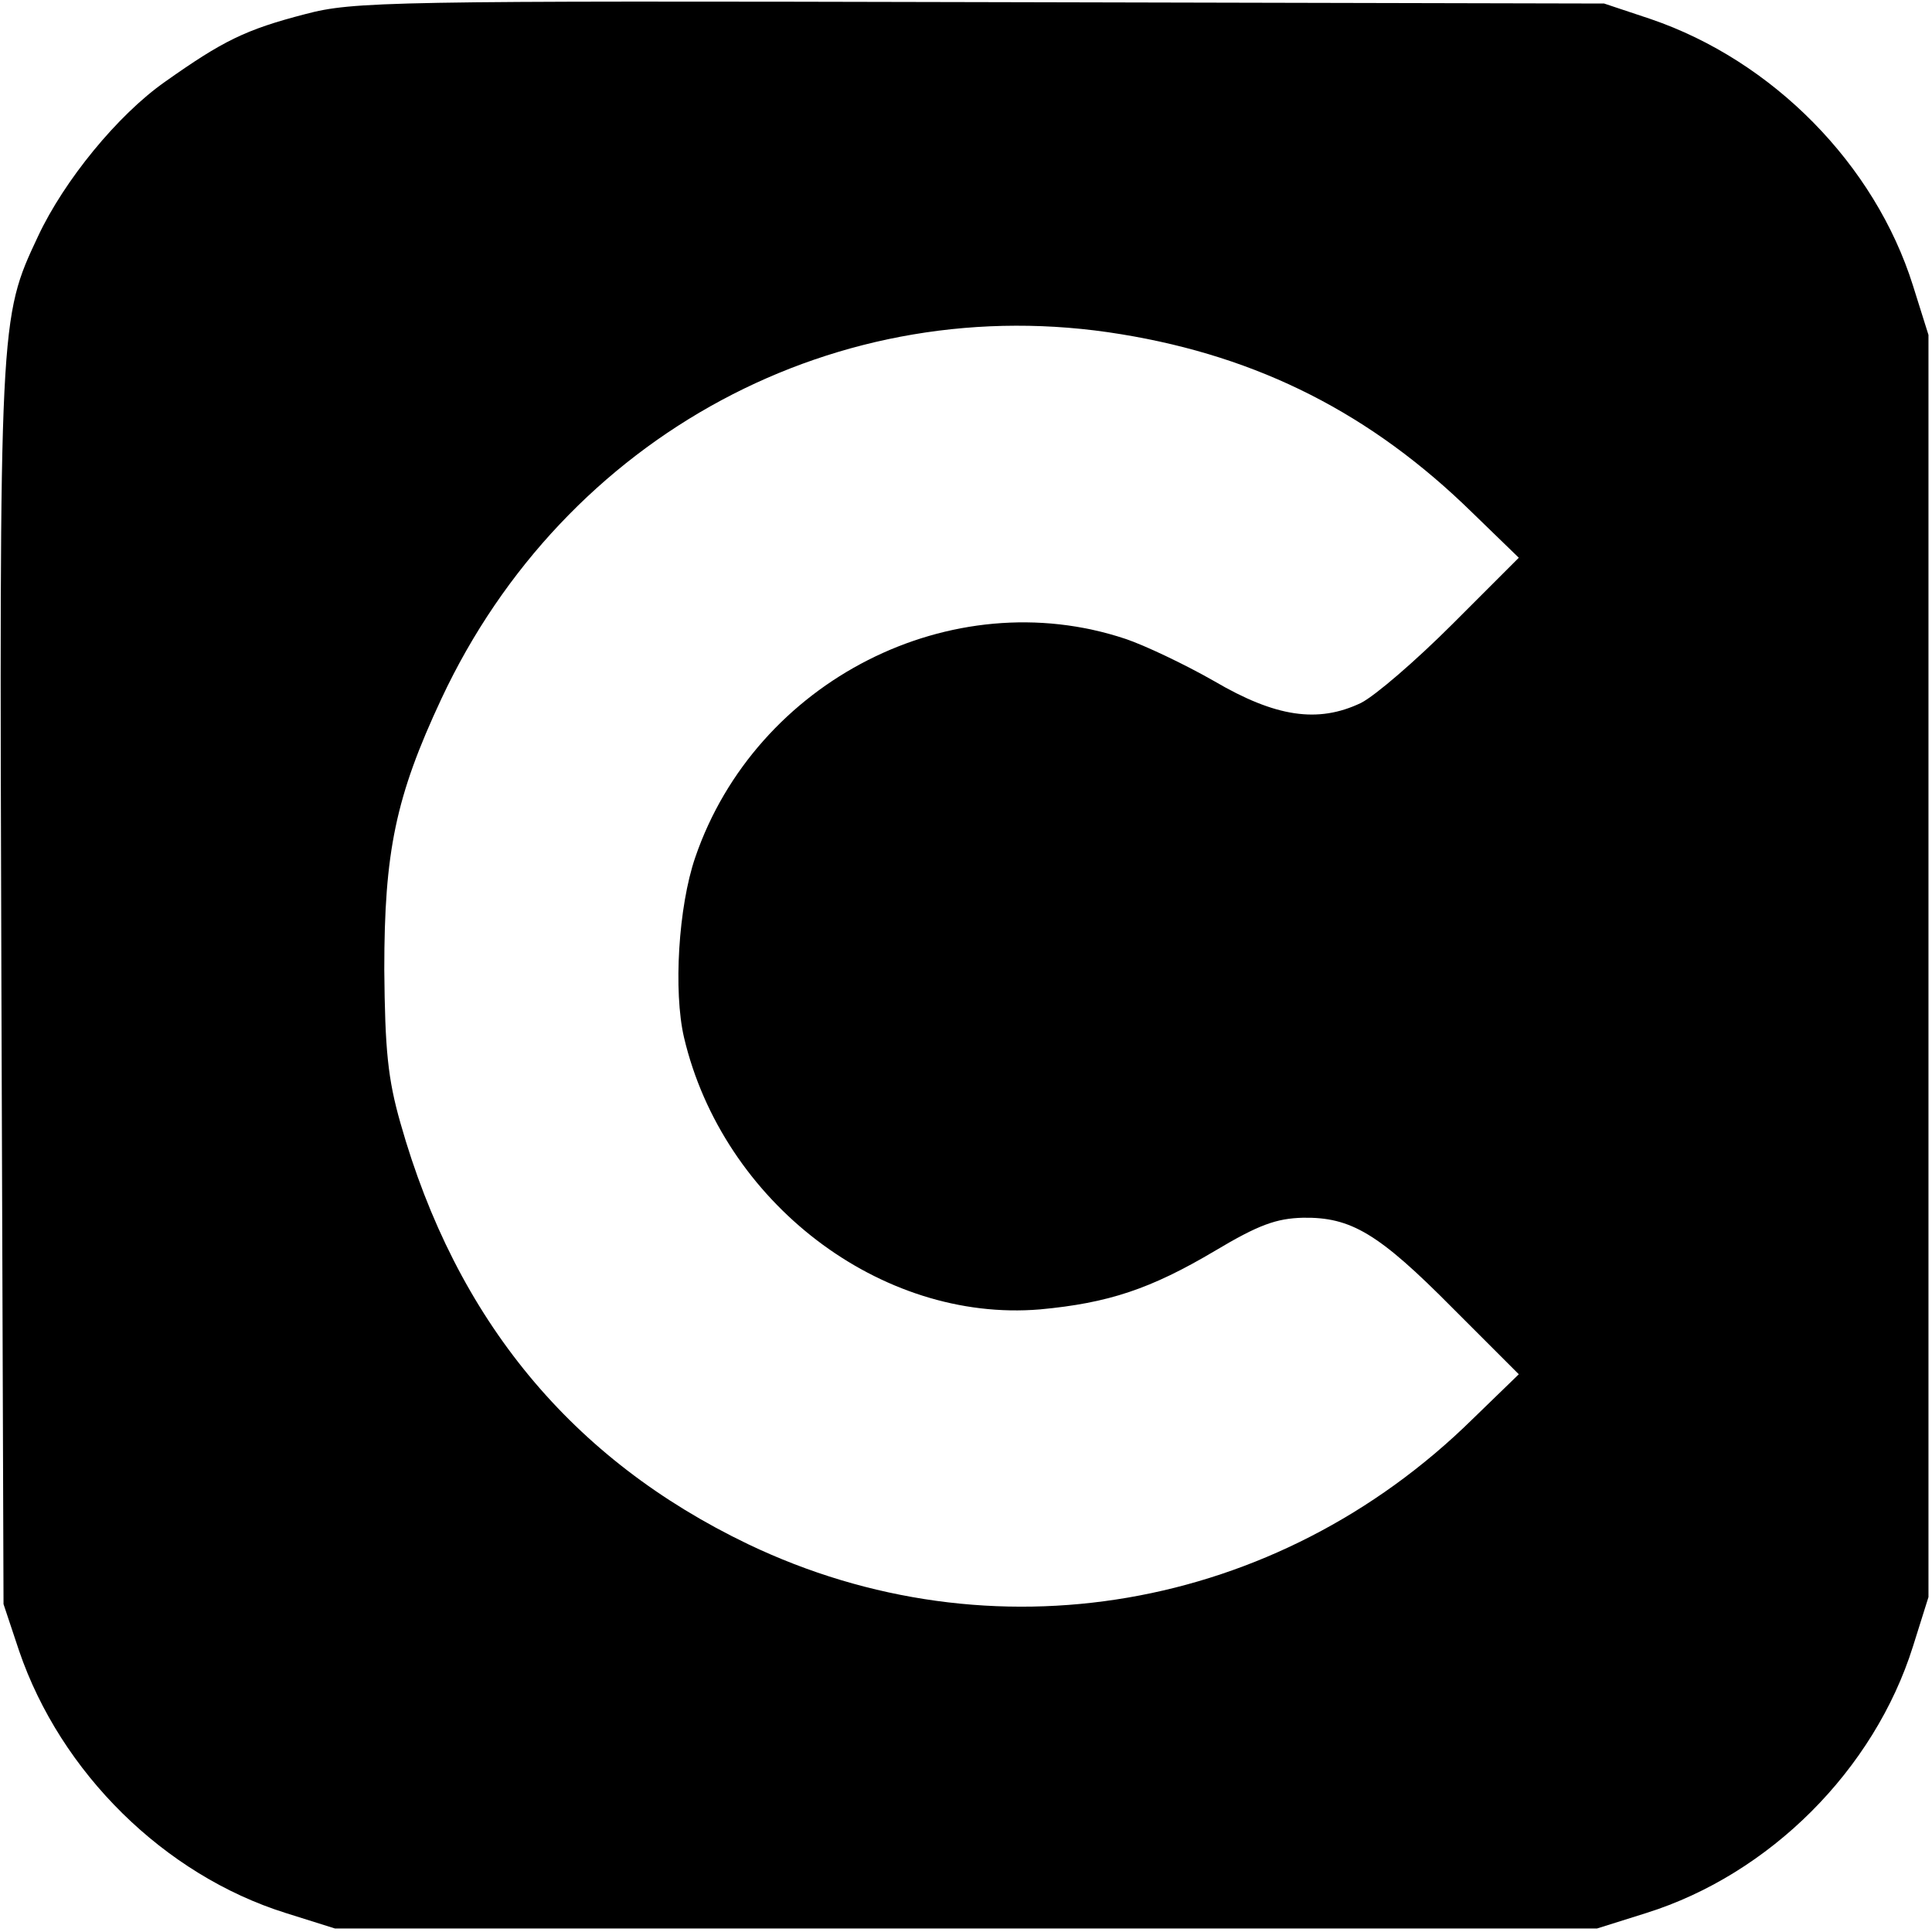
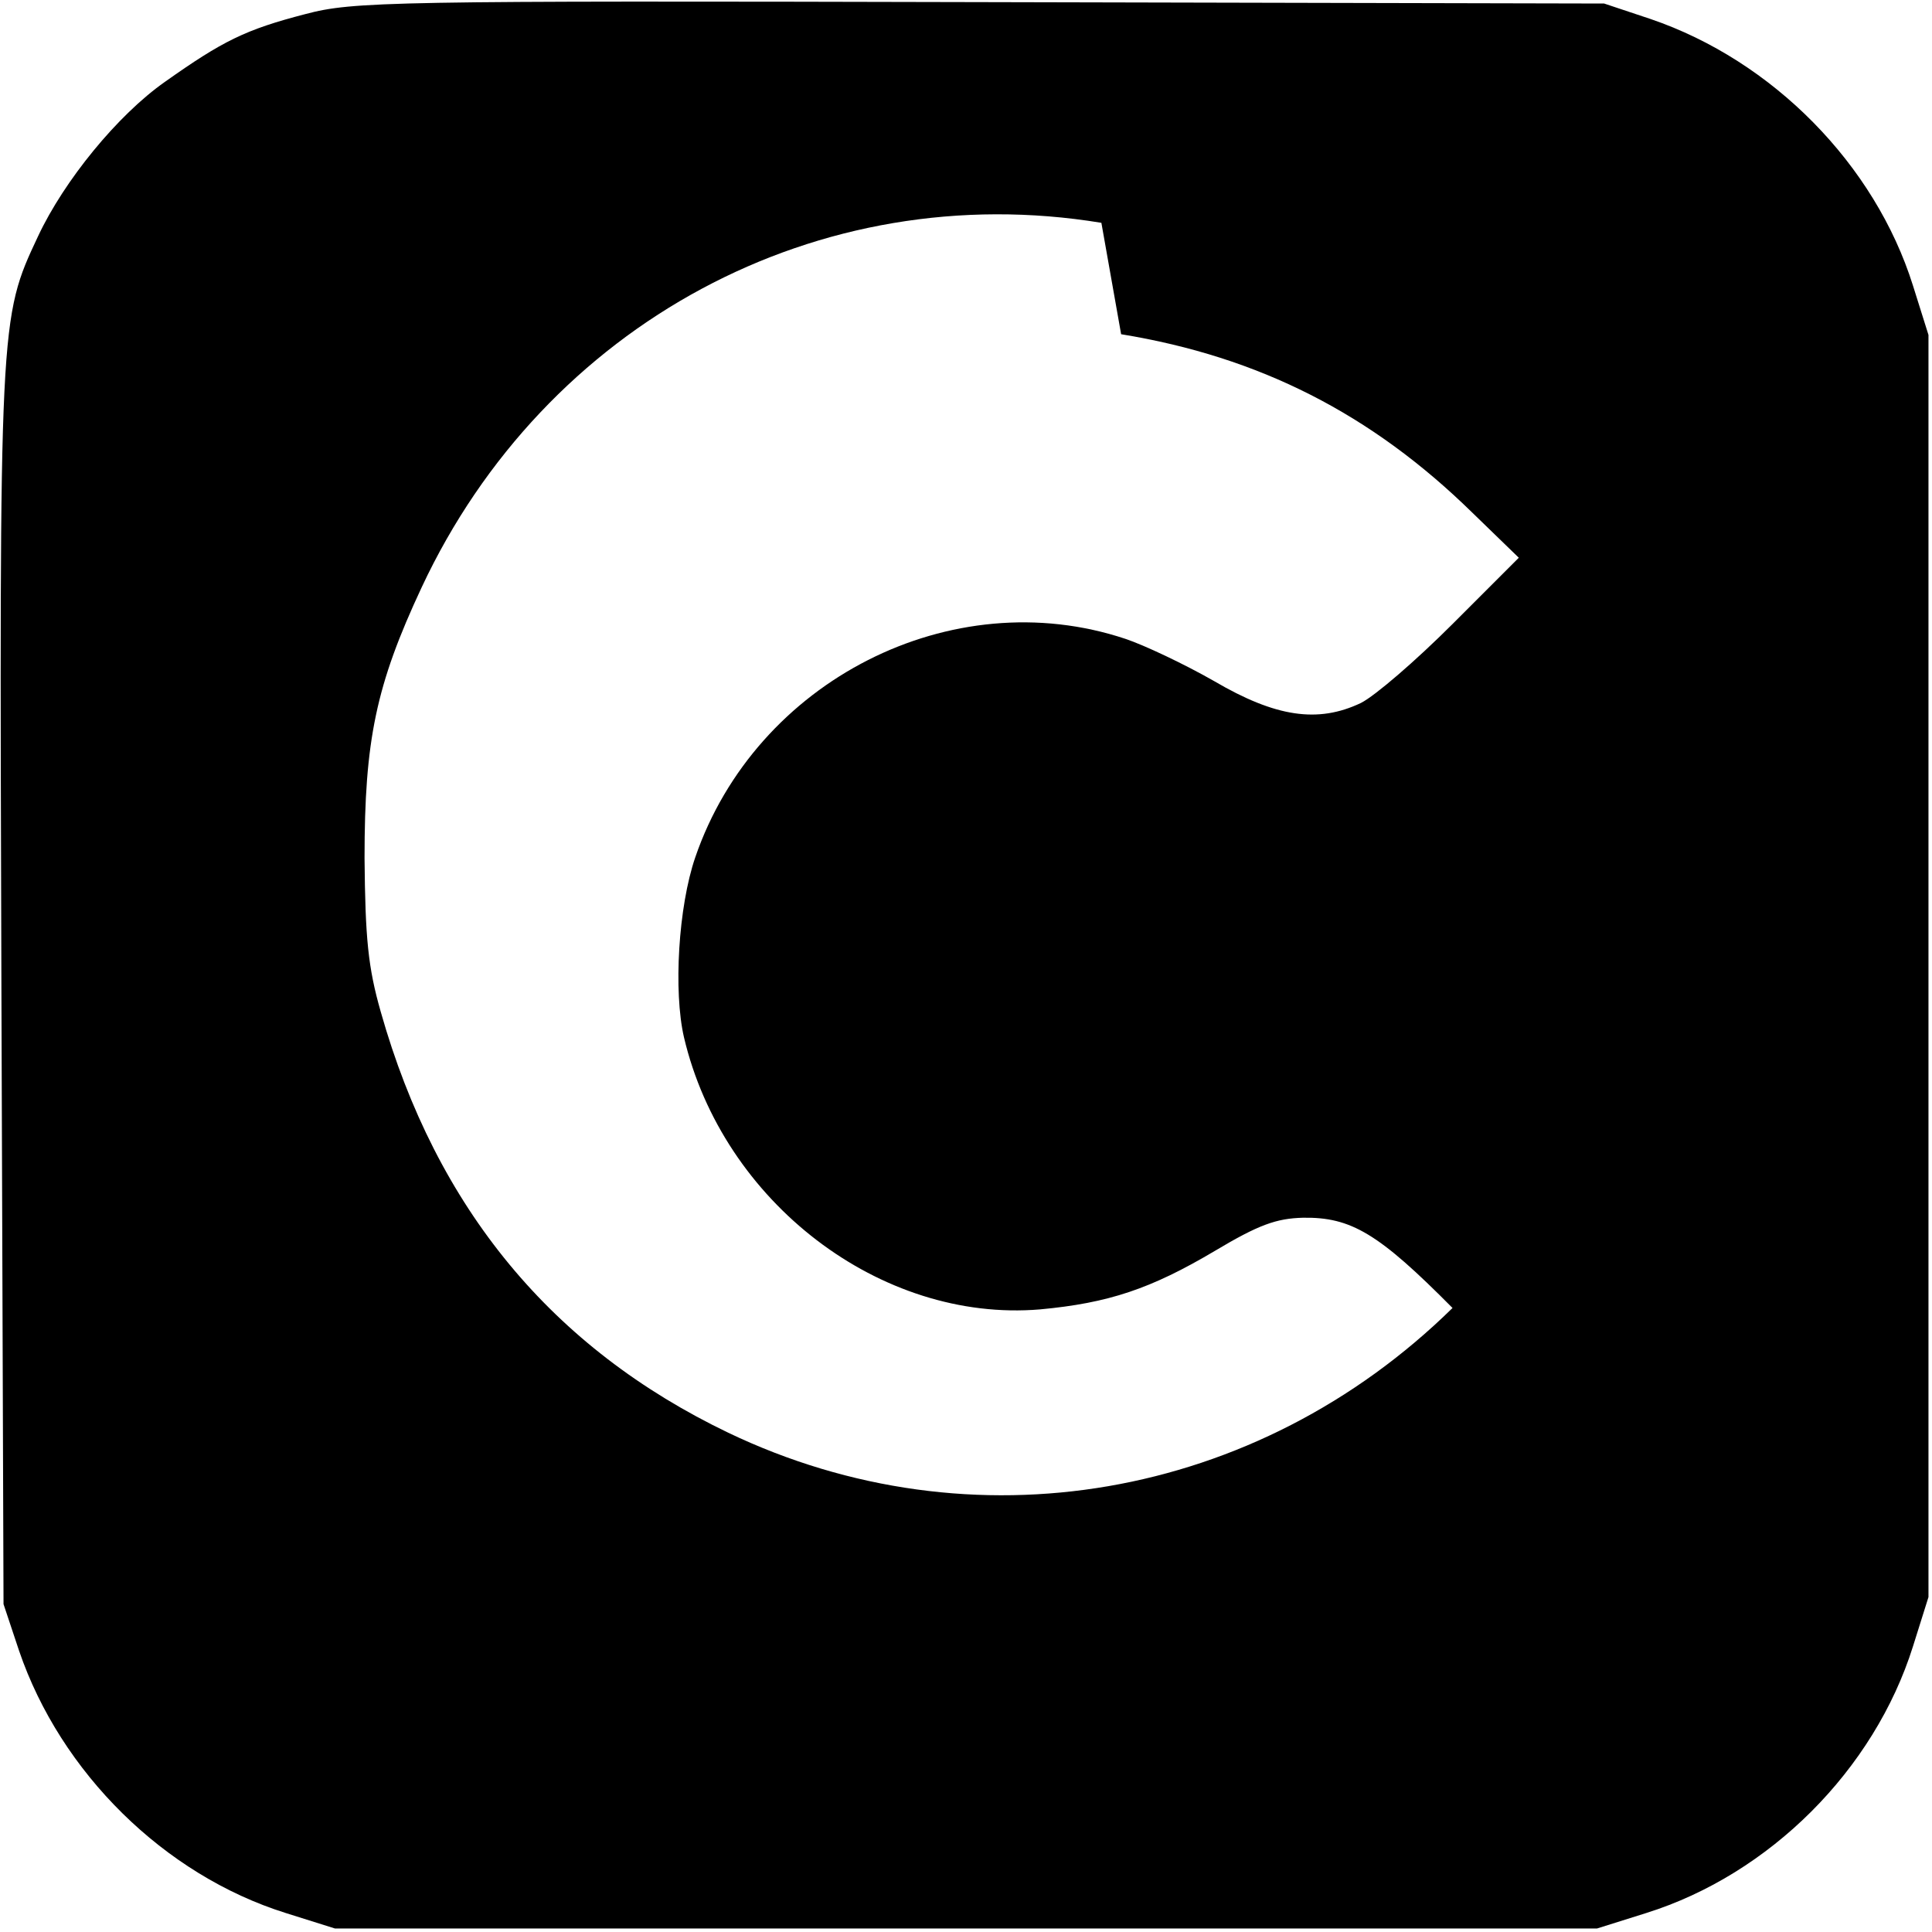
<svg xmlns="http://www.w3.org/2000/svg" version="1.0" width="274pt" height="274pt" viewBox="0 0 274 274" preserveAspectRatio="xMidYMid meet">
  <g transform="translate(0,274) scale(0.1,-0.1)" fill="#000000" stroke="none">
-     <path d="M433 2720 c-85 -22 -117 -38 -199 -96 -67 -47 -143 -140 -180 -219 -55 -117 -55 -116 -52 -1065 l3 -875 22 -66 c59 -173 206 -318 378 -372 l70 -22 895 0 895 0 70 22 c175 55 323 203 378 378 l22 70 0 895 0 895 -22 70 c-54 172 -199 319 -372 378 l-66 22 -885 2 c-840 2 -889 1 -957 -17z m1157 -454 c196 -32 355 -113 498 -253 l66 -64 -94 -94 c-52 -52 -110 -102 -130 -112 -61 -29 -121 -20 -208 31 -42 24 -99 51 -126 60 -246 82 -524 -59 -610 -310 -24 -70 -31 -190 -16 -255 55 -234 279 -405 505 -386 97 9 157 29 248 83 62 37 87 46 125 47 68 1 107 -22 212 -128 l94 -94 -66 -64 c-278 -273 -682 -342 -1027 -177 -250 120 -414 318 -493 597 -18 63 -22 104 -23 218 0 167 16 245 81 384 175 374 563 583 964 517z" />
+     <path d="M433 2720 c-85 -22 -117 -38 -199 -96 -67 -47 -143 -140 -180 -219 -55 -117 -55 -116 -52 -1065 l3 -875 22 -66 c59 -173 206 -318 378 -372 l70 -22 895 0 895 0 70 22 c175 55 323 203 378 378 l22 70 0 895 0 895 -22 70 c-54 172 -199 319 -372 378 l-66 22 -885 2 c-840 2 -889 1 -957 -17z m1157 -454 c196 -32 355 -113 498 -253 l66 -64 -94 -94 c-52 -52 -110 -102 -130 -112 -61 -29 -121 -20 -208 31 -42 24 -99 51 -126 60 -246 82 -524 -59 -610 -310 -24 -70 -31 -190 -16 -255 55 -234 279 -405 505 -386 97 9 157 29 248 83 62 37 87 46 125 47 68 1 107 -22 212 -128 c-278 -273 -682 -342 -1027 -177 -250 120 -414 318 -493 597 -18 63 -22 104 -23 218 0 167 16 245 81 384 175 374 563 583 964 517z" />
  </g>
</svg>